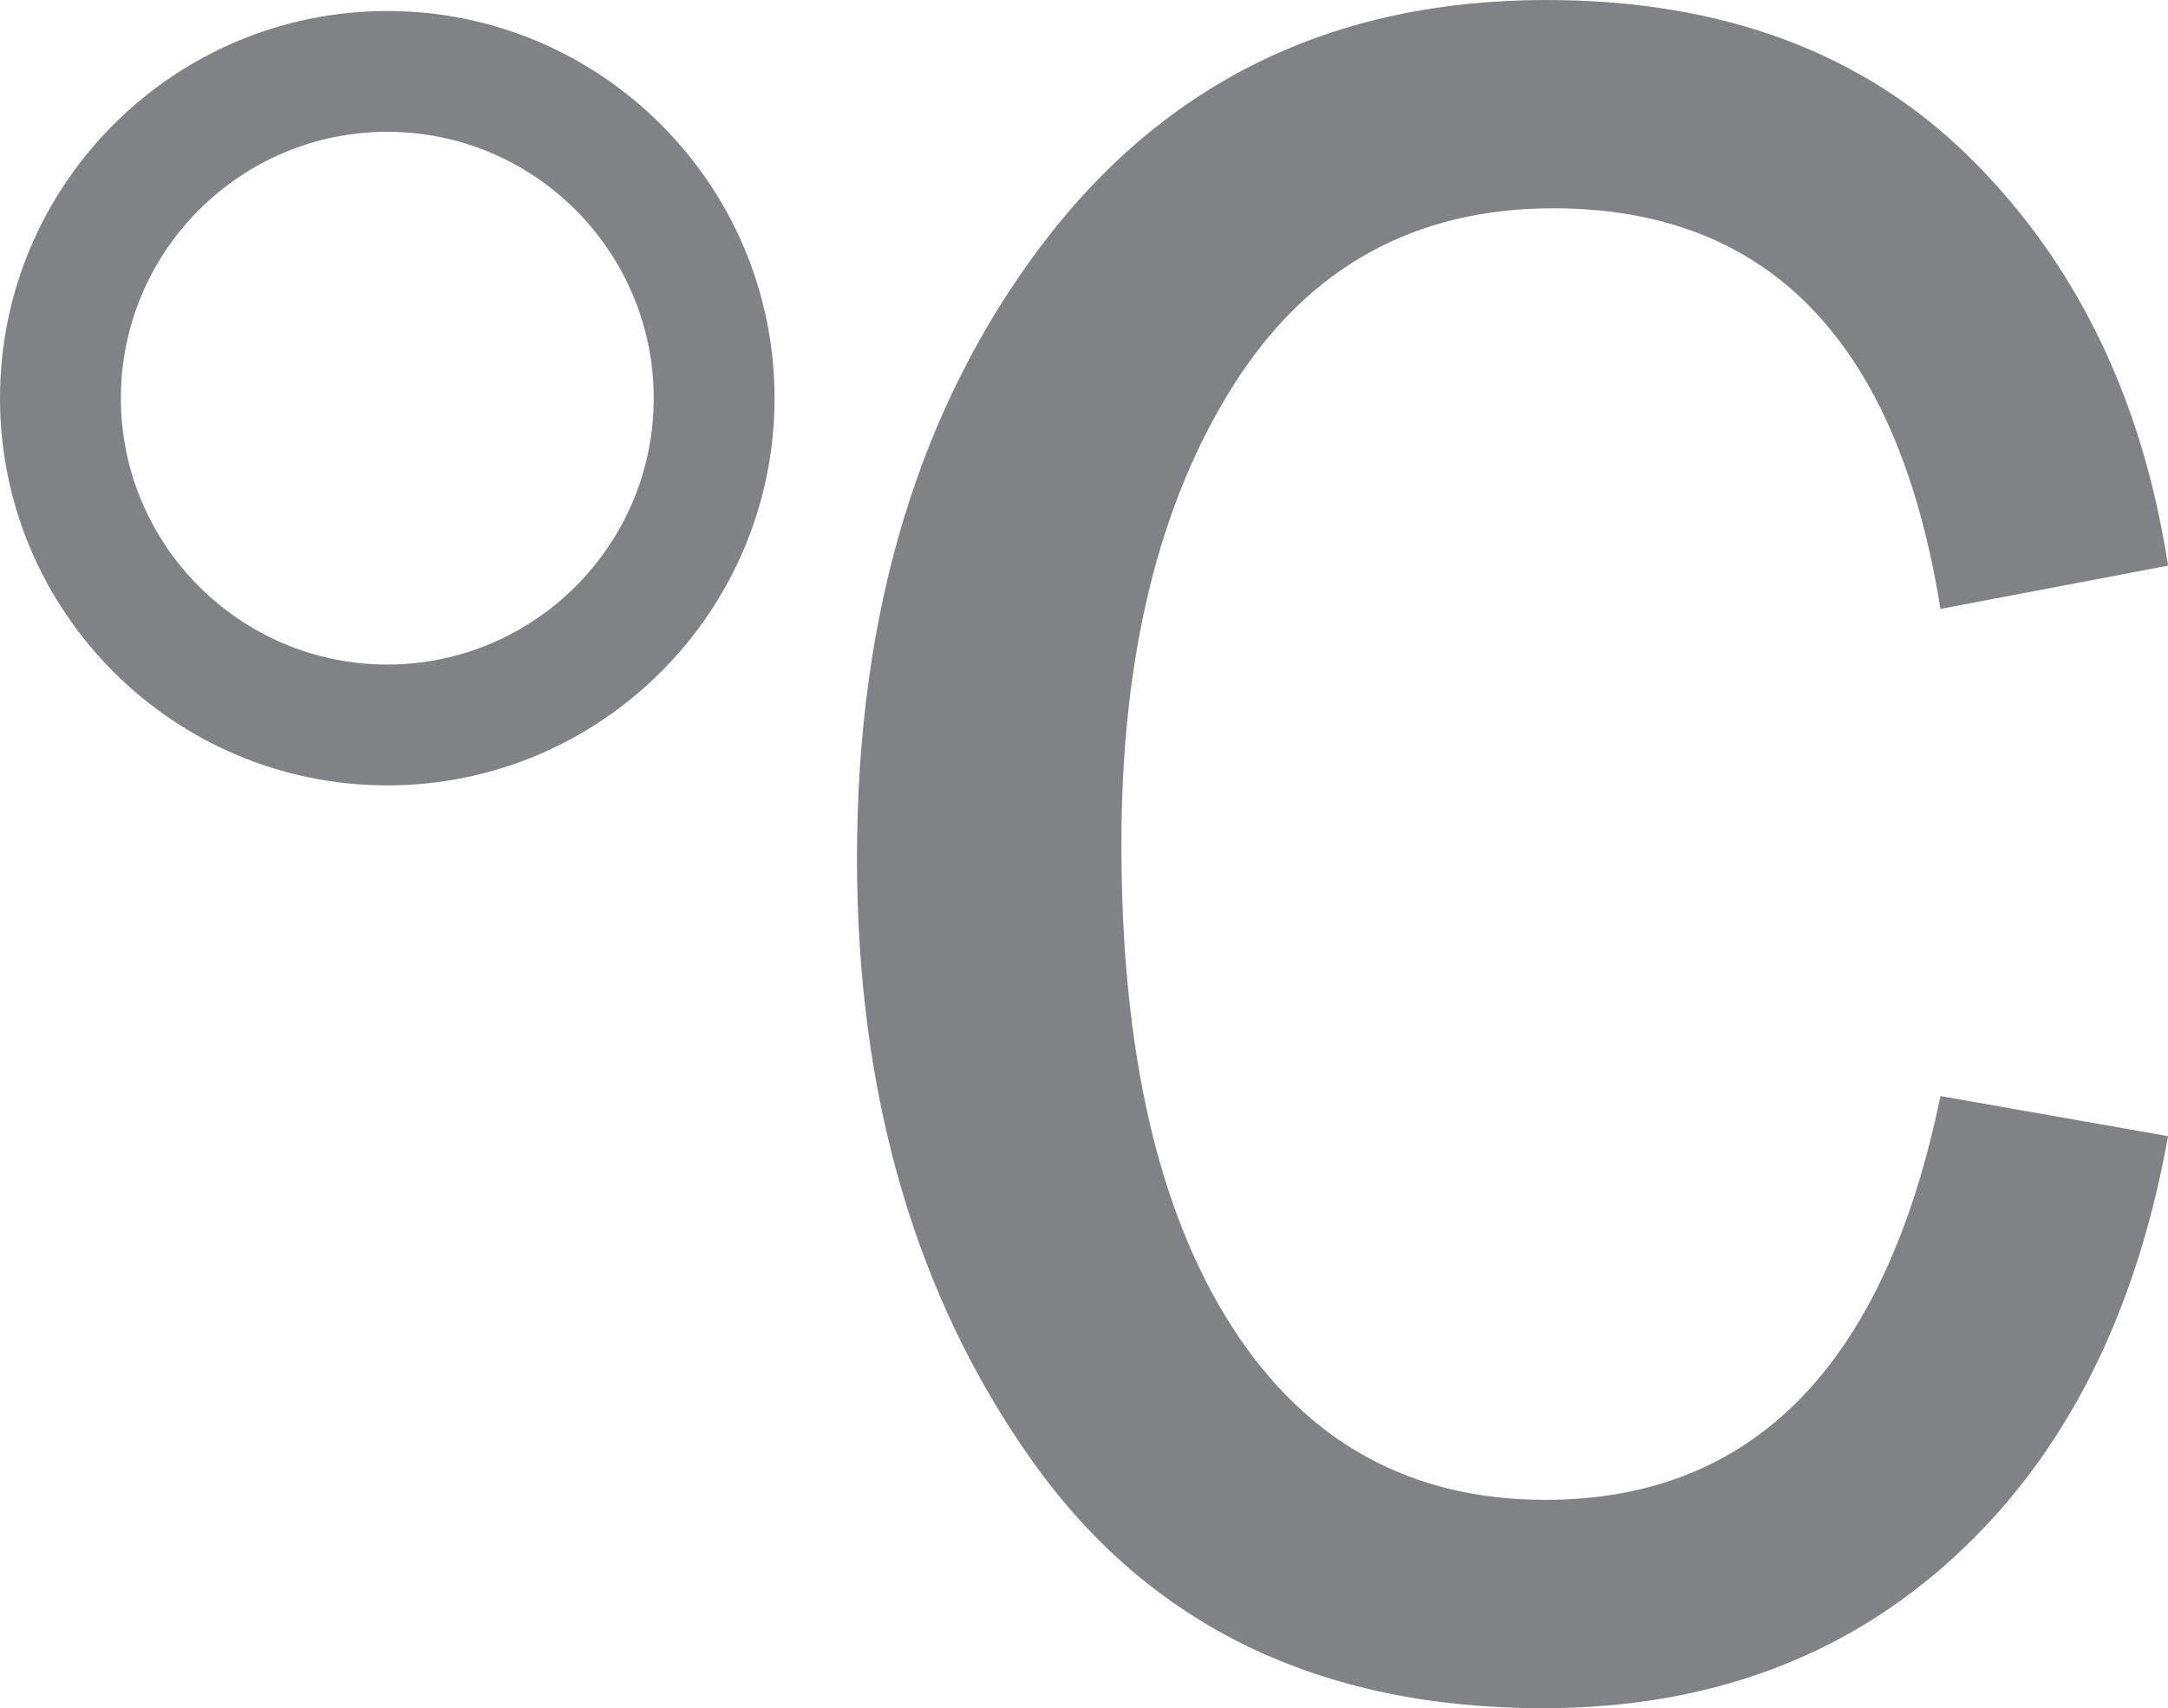
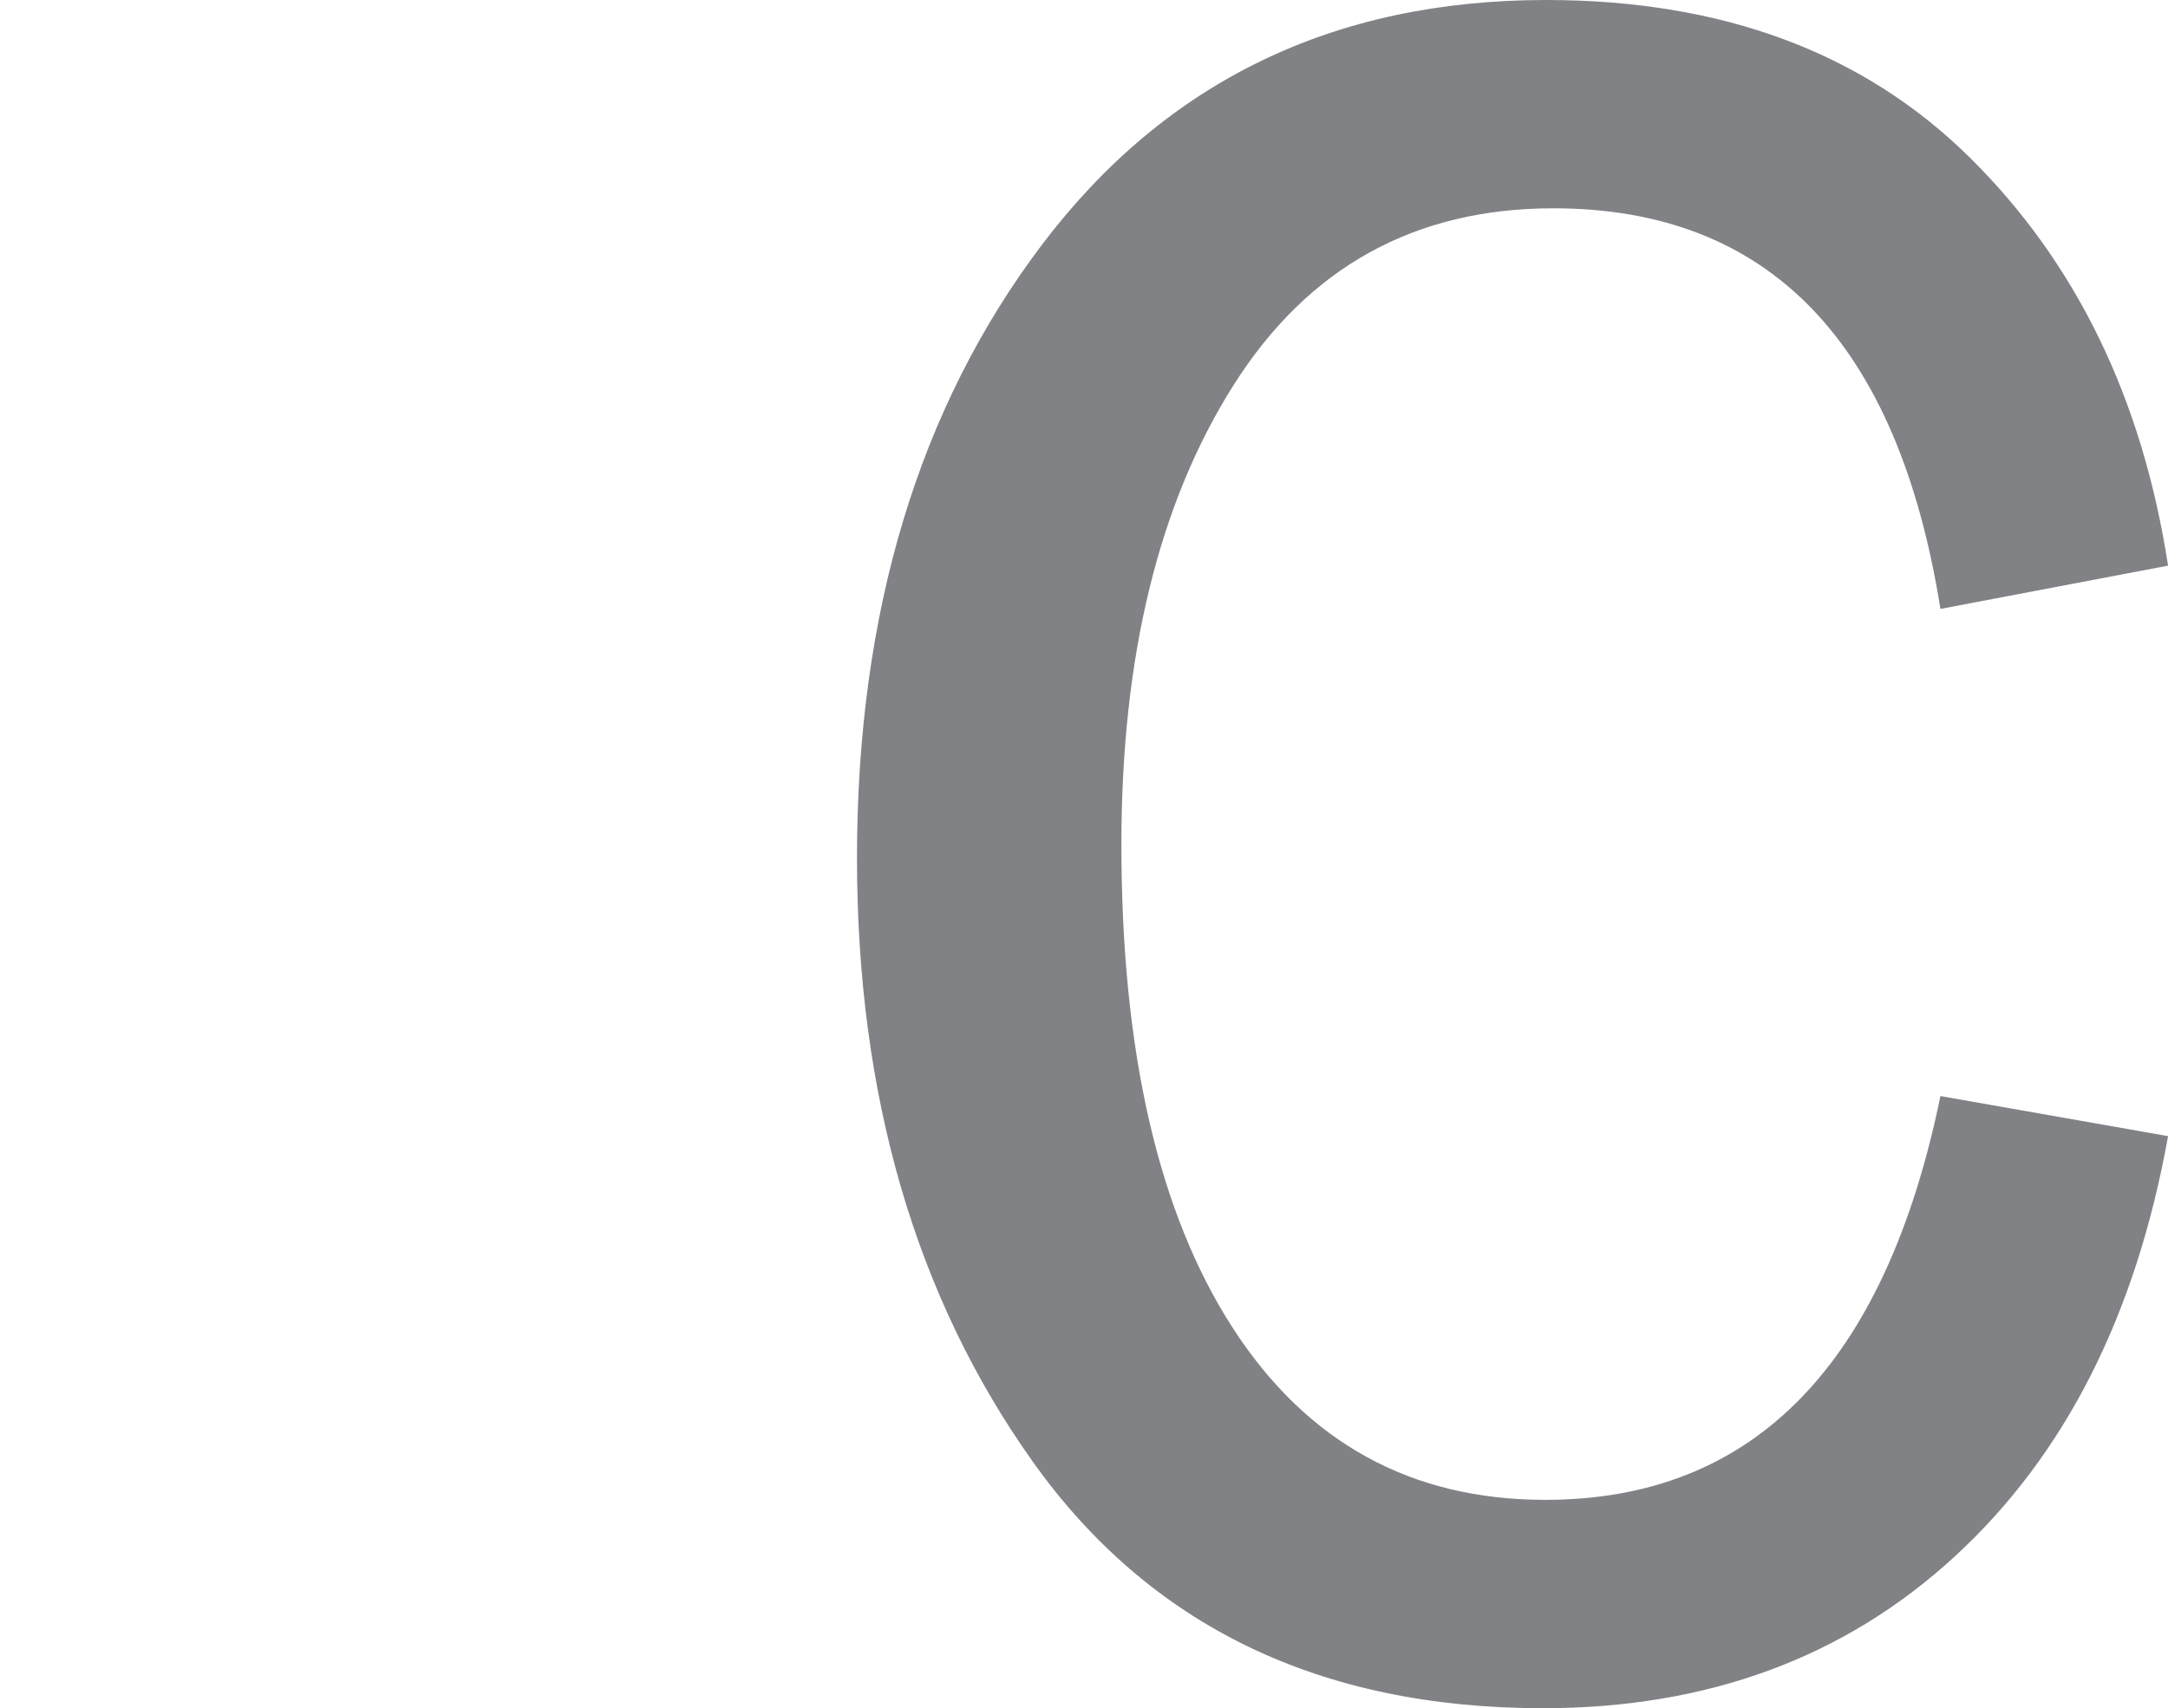
<svg xmlns="http://www.w3.org/2000/svg" version="1.1" x="0px" y="0px" width="35.422px" height="27.916px" viewBox="0 0 35.422 27.916" style="enable-background:new 0 0 35.422 27.916;" xml:space="preserve">
  <style type="text/css">
	.st0{fill:#808285;}
</style>
  <defs>
</defs>
  <g>
-     <path class="st0" d="M6.328,12.835C2.838,12.835,0,9.997,0,6.507C0,3.018,2.838,0.18,6.328,0.18c3.489,0,6.327,2.838,6.327,6.327   C12.655,9.997,9.817,12.835,6.328,12.835z M6.328,2.154c-2.401,0-4.353,1.953-4.353,4.353c0,2.401,1.953,4.353,4.353,4.353   c2.4,0,4.353-1.953,4.353-4.353C10.68,4.107,8.728,2.154,6.328,2.154z" />
-   </g>
+     </g>
  <g>
    <path class="st0" d="M31.704,17.912l3.719,0.655c-0.524,2.924-1.685,5.213-3.483,6.867c-1.798,1.655-4.042,2.482-6.73,2.482   c-3.649,0-6.429-1.346-8.341-4.036c-1.911-2.691-2.867-5.977-2.867-9.857c0-4.019,1.009-7.36,3.024-10.026   C19.043,1.333,21.787,0,25.262,0c2.881,0,5.189,0.86,6.927,2.58c1.737,1.719,2.815,3.941,3.234,6.664l-3.719,0.707   c-0.697-4.364-2.805-6.547-6.325-6.547c-2.266,0-4.008,0.965-5.227,2.894c-1.22,1.929-1.83,4.43-1.83,7.502   c0,3.387,0.605,6.019,1.816,7.896c1.211,1.876,2.914,2.815,5.11,2.815C28.646,24.511,30.798,22.312,31.704,17.912z" />
  </g>
</svg>